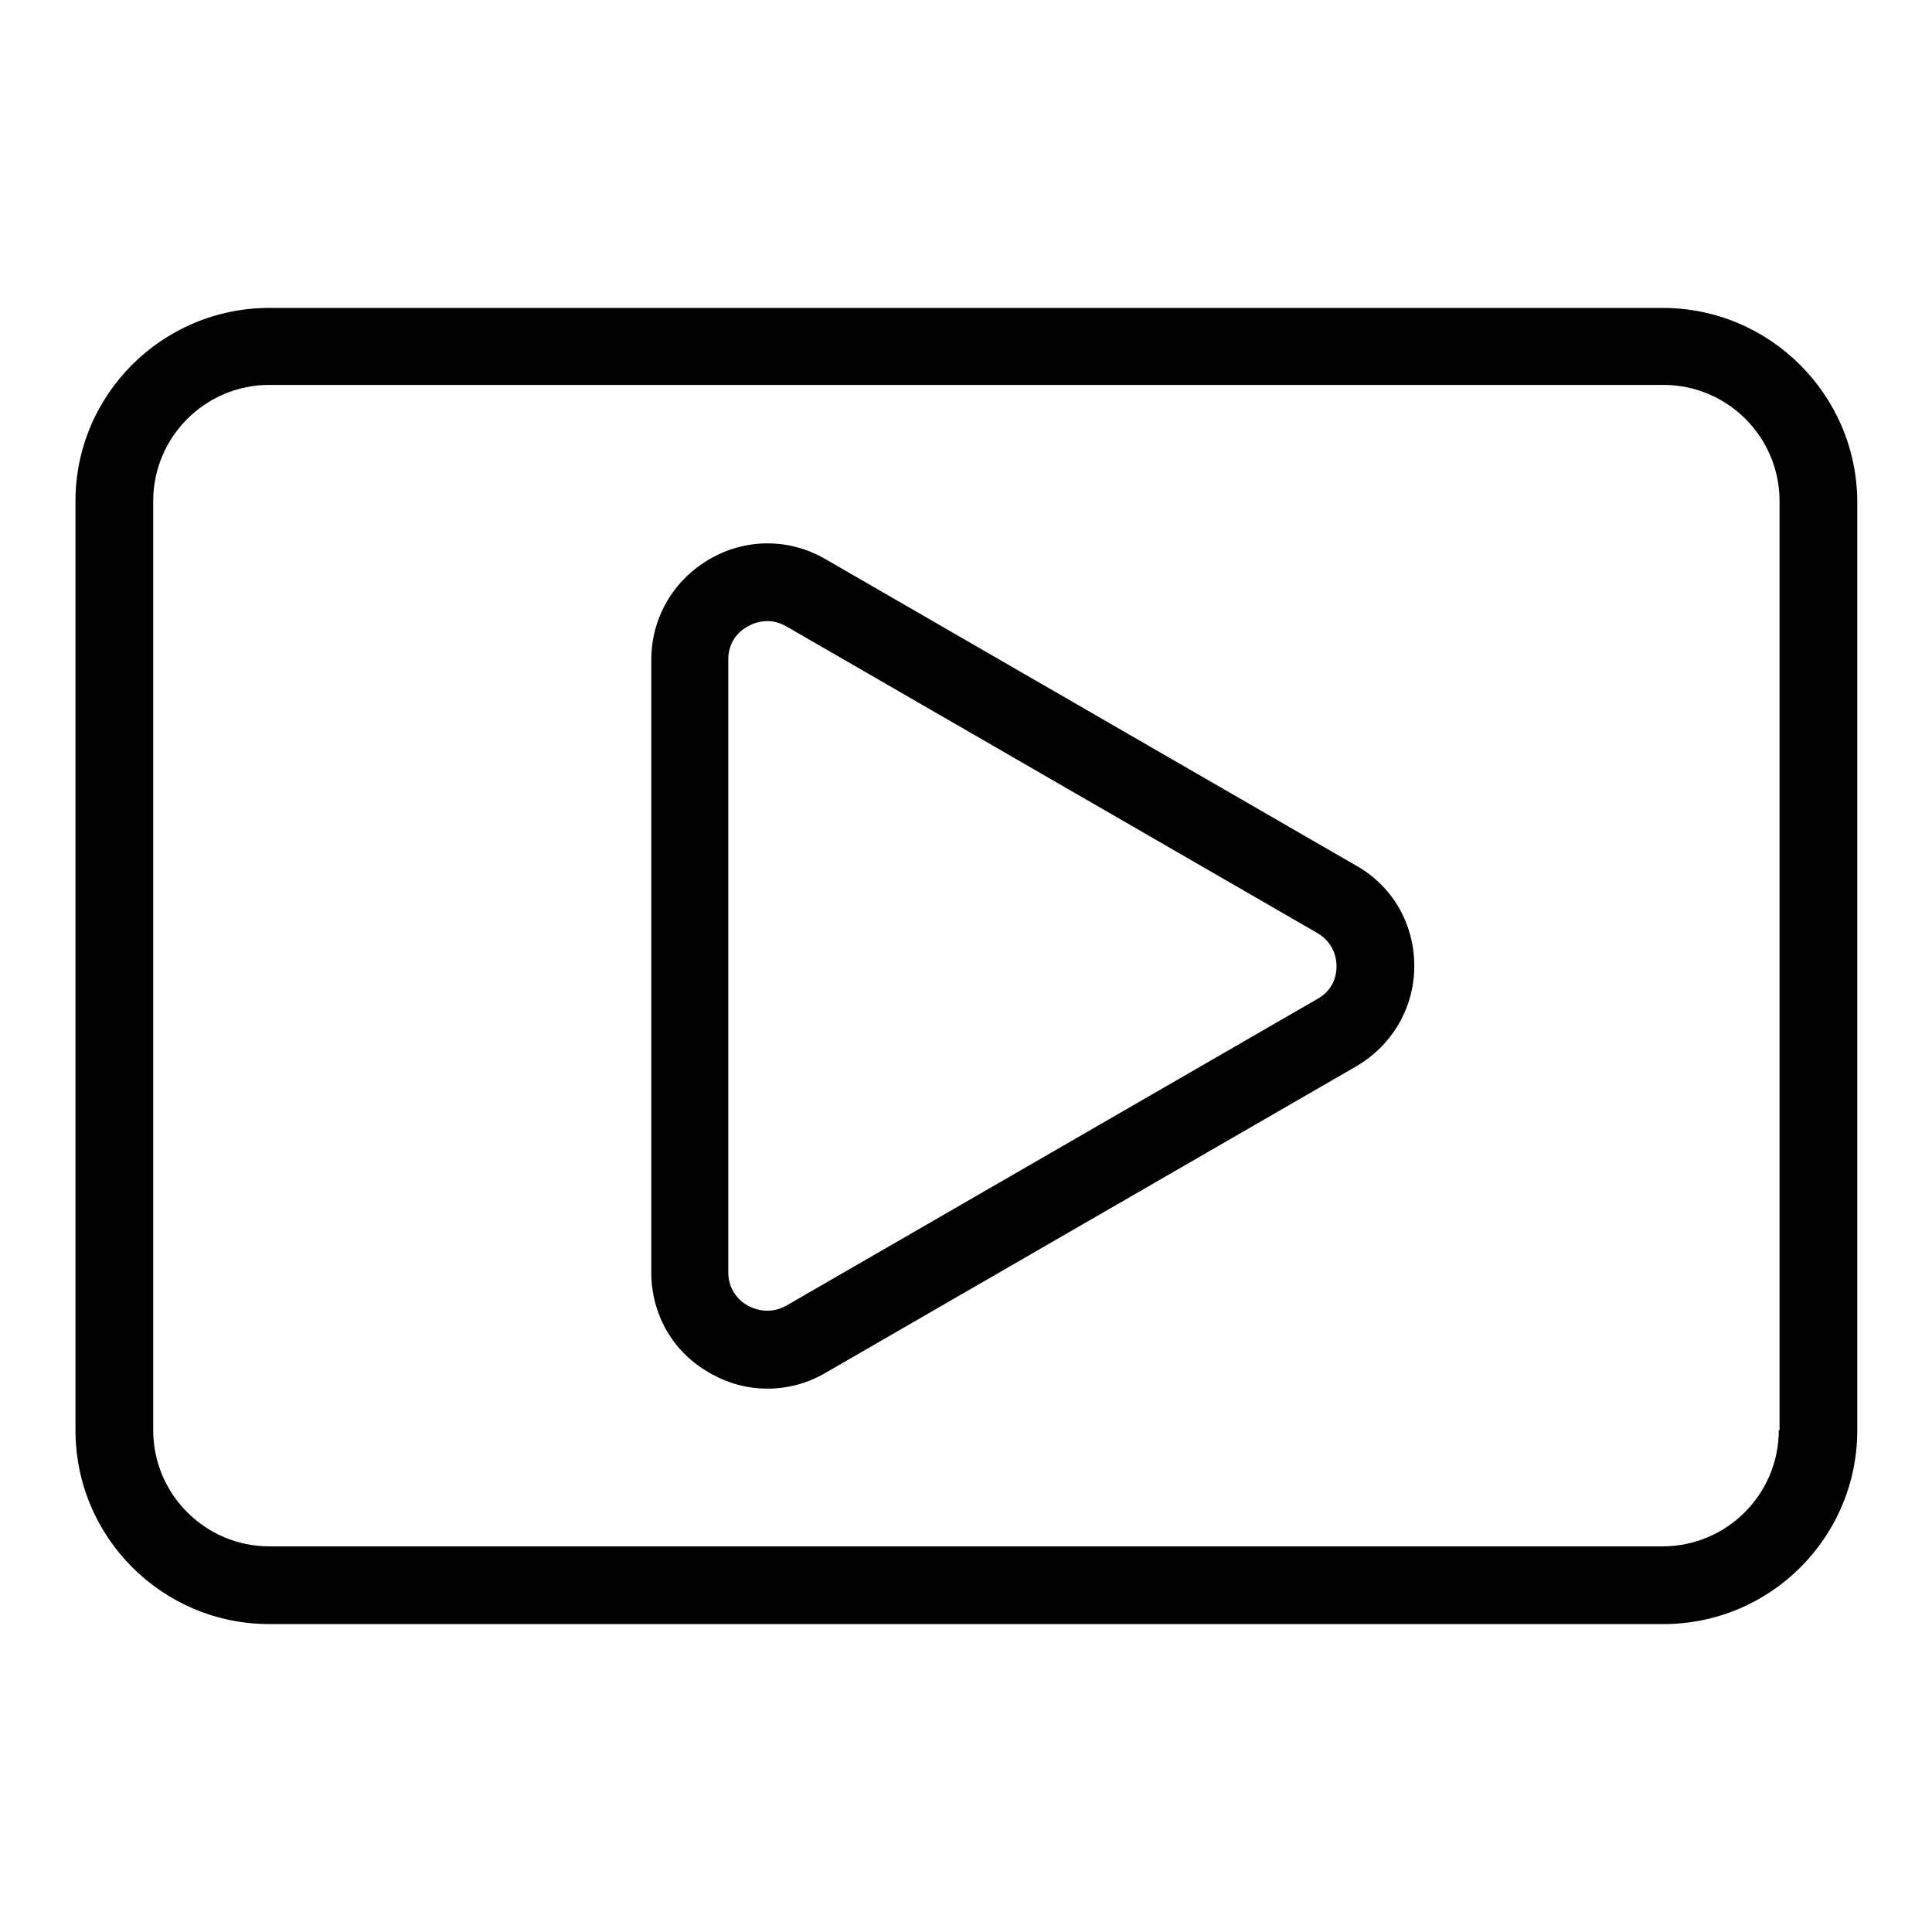
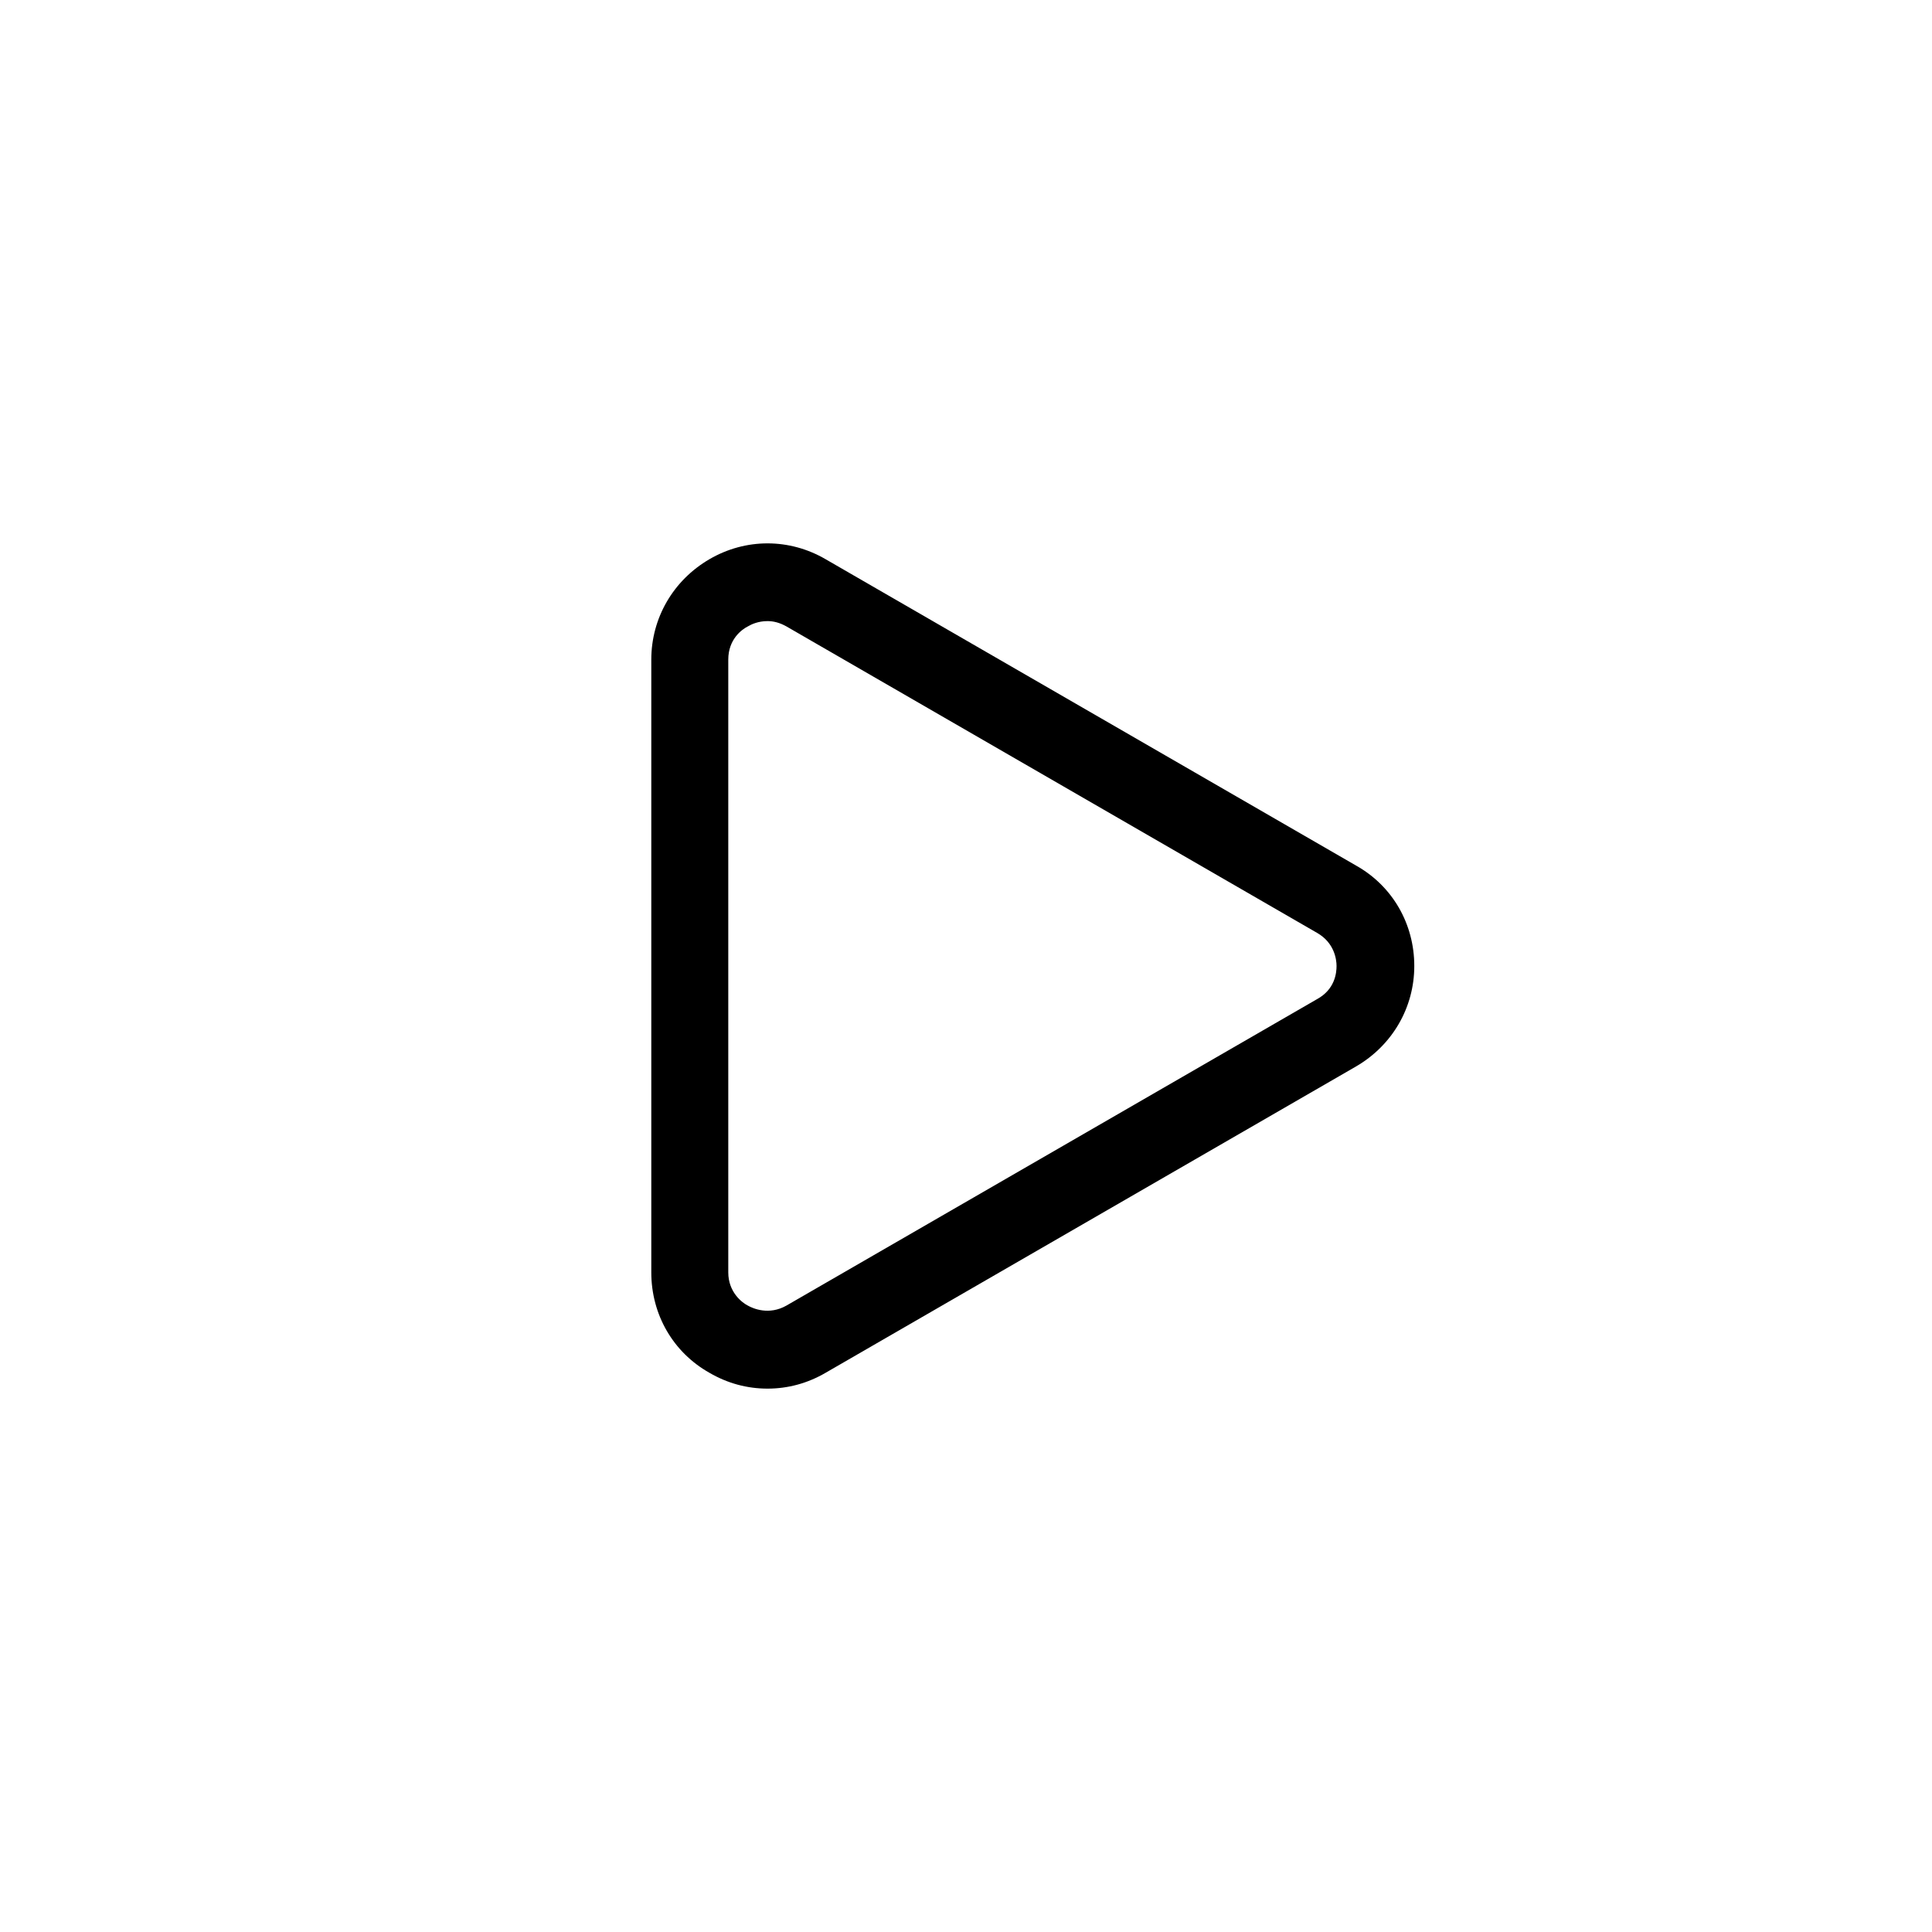
<svg xmlns="http://www.w3.org/2000/svg" version="1.1" x="0px" y="0px" viewBox="0 0 256 256" enable-background="new 0 0 256 256" xml:space="preserve">
  <g>
    <path fill="#000000" d="M179.7,114.7l-70.3-40.6c-4.8-2.8-10.6-2.8-15.4,0s-7.7,7.8-7.7,13.3v81.2c0,5.6,2.9,10.6,7.7,13.3 c2.4,1.4,5,2.1,7.7,2.1s5.3-0.7,7.7-2.1l70.3-40.6c4.8-2.8,7.7-7.8,7.7-13.3C187.4,122.4,184.5,117.4,179.7,114.7L179.7,114.7z  M174.5,132.4L104.2,173c-2.3,1.3-4.4,0.4-5.1,0c-0.8-0.4-2.6-1.8-2.6-4.4V87.4c0-2.7,1.8-4,2.6-4.4c0.5-0.3,1.4-0.7,2.6-0.7 c0.8,0,1.6,0.2,2.5,0.7l70.3,40.6c2.3,1.3,2.6,3.5,2.6,4.4C177.1,128.9,176.9,131.1,174.5,132.4z" />
-     <path fill="#000000" d="M220.3,40.8H35.7C21.5,40.8,10,52.3,10,66.4v123.1c0,14.2,11.5,25.7,25.7,25.7h184.7 c14.2,0,25.7-11.5,25.7-25.7V66.4C246,52.3,234.5,40.8,220.3,40.8z M235.7,189.5c0,8.5-6.9,15.4-15.4,15.4H35.7 c-8.5,0-15.4-6.9-15.4-15.4V66.4c0-8.5,6.9-15.4,15.4-15.4h184.7c8.5,0,15.4,6.9,15.4,15.4V189.5z" />
  </g>
</svg>